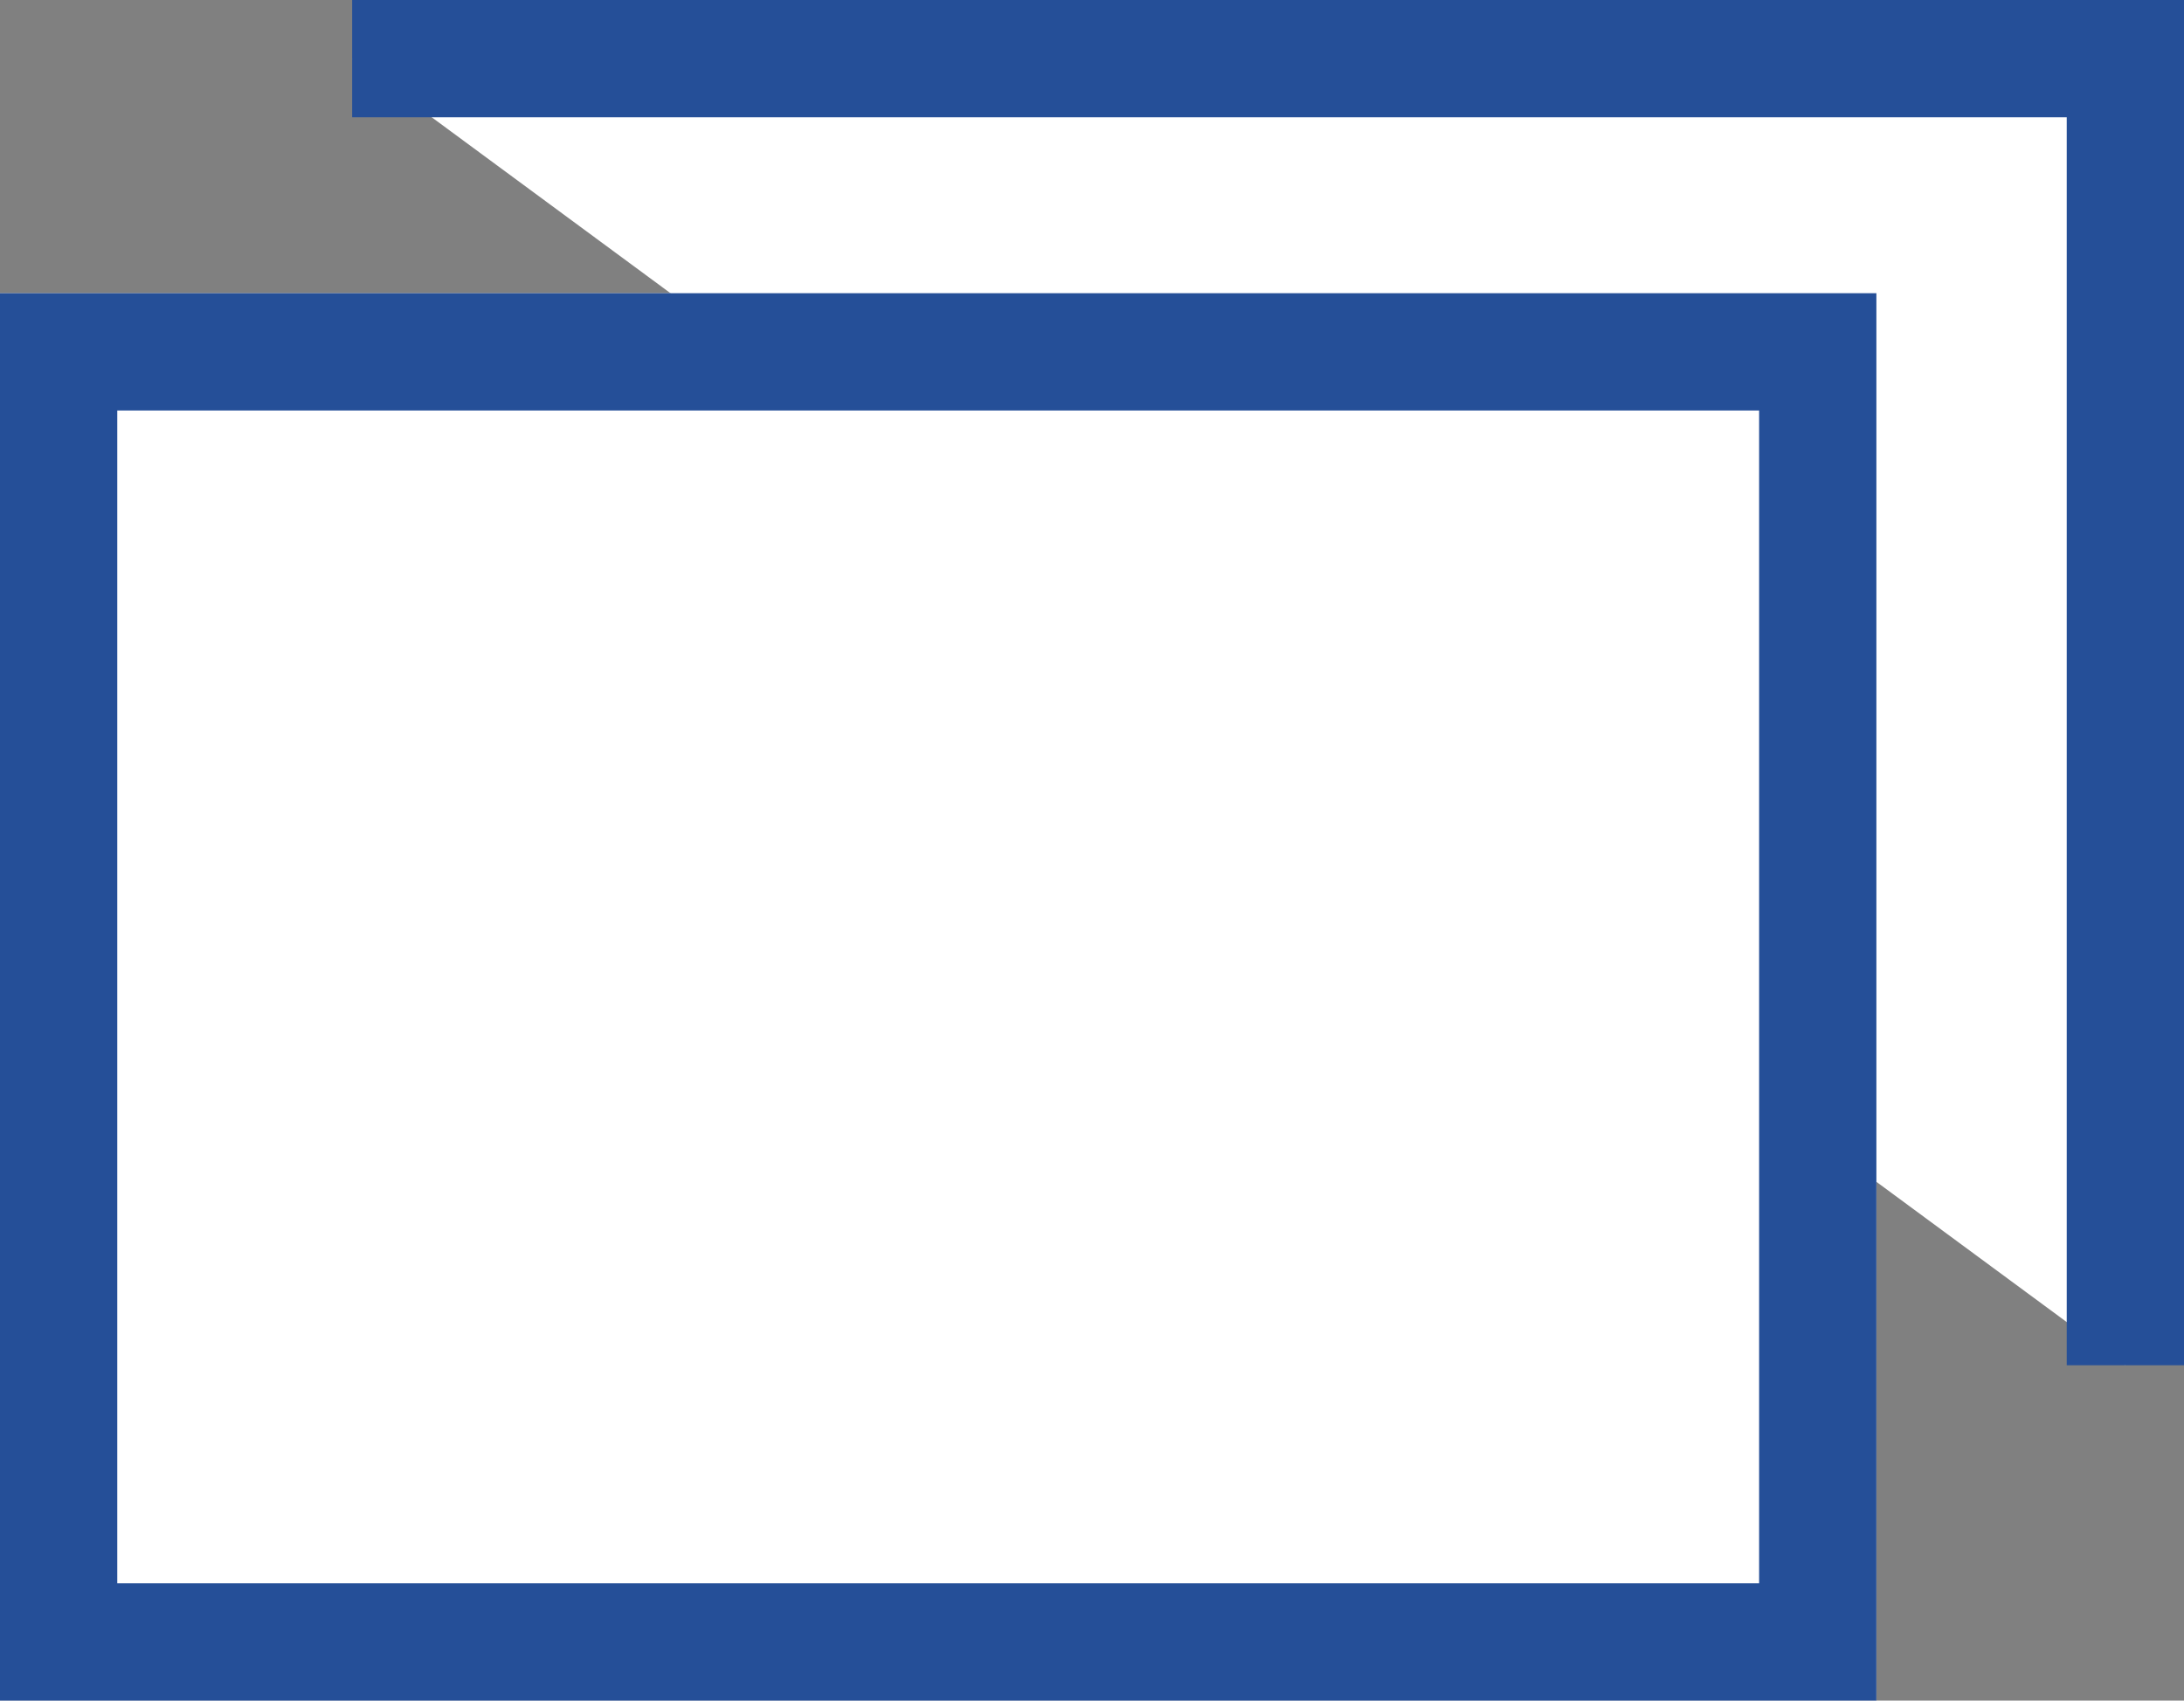
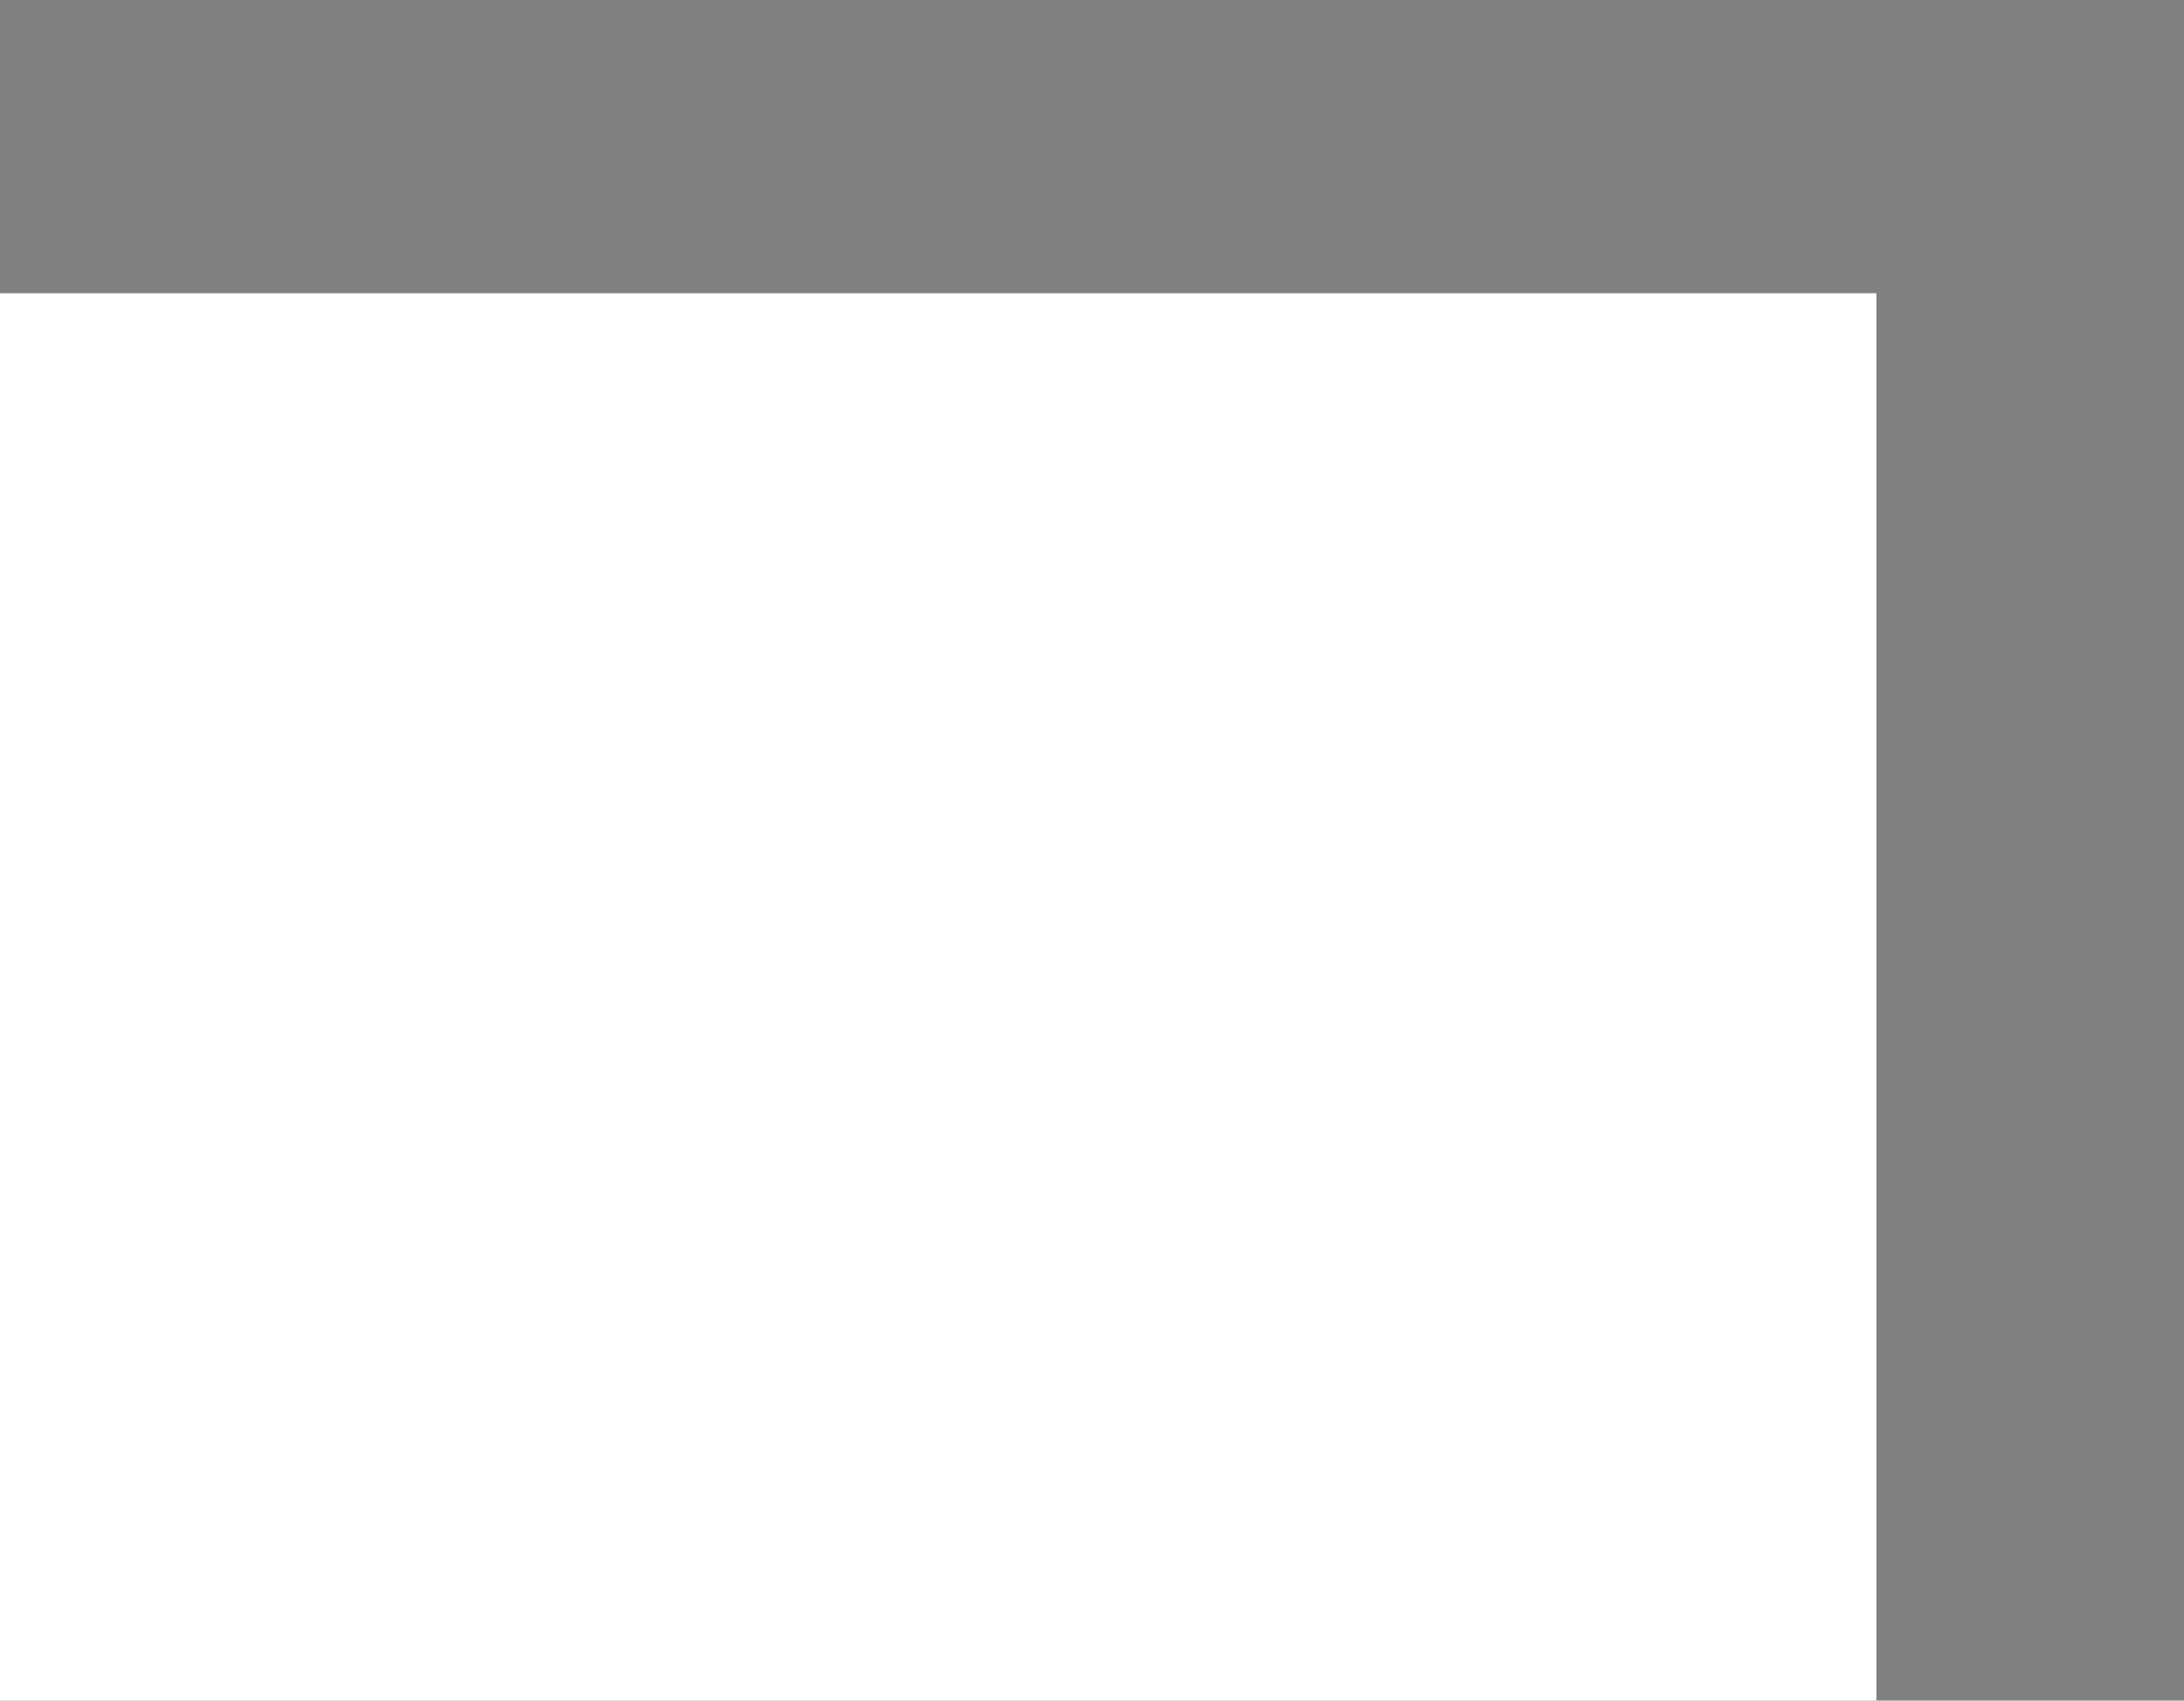
<svg xmlns="http://www.w3.org/2000/svg" width="18.623" height="14.5" viewBox="0 0 18.623 14.5">
  <rect x="0" y="0" width="18.623" height="14.5" fill="#808080" stroke="none" />
  <g id="グループ_570" data-name="グループ 570" transform="translate(-576.219 -385.5)">
-     <path id="パス_75" data-name="パス 75" d="M580,386h15.12v11.141" transform="translate(-0.778 0)" fill="#fff" stroke="#254f98" stroke-miterlimit="10" stroke-width="1" />
    <g id="長方形_253" data-name="長方形 253" transform="translate(576.219 388)" fill="#fff" stroke="#254f98" stroke-miterlimit="10" stroke-width="1">
      <rect width="16" height="12" stroke="none" />
-       <rect x="0.5" y="0.5" width="15" height="11" fill="none" />
    </g>
  </g>
</svg>